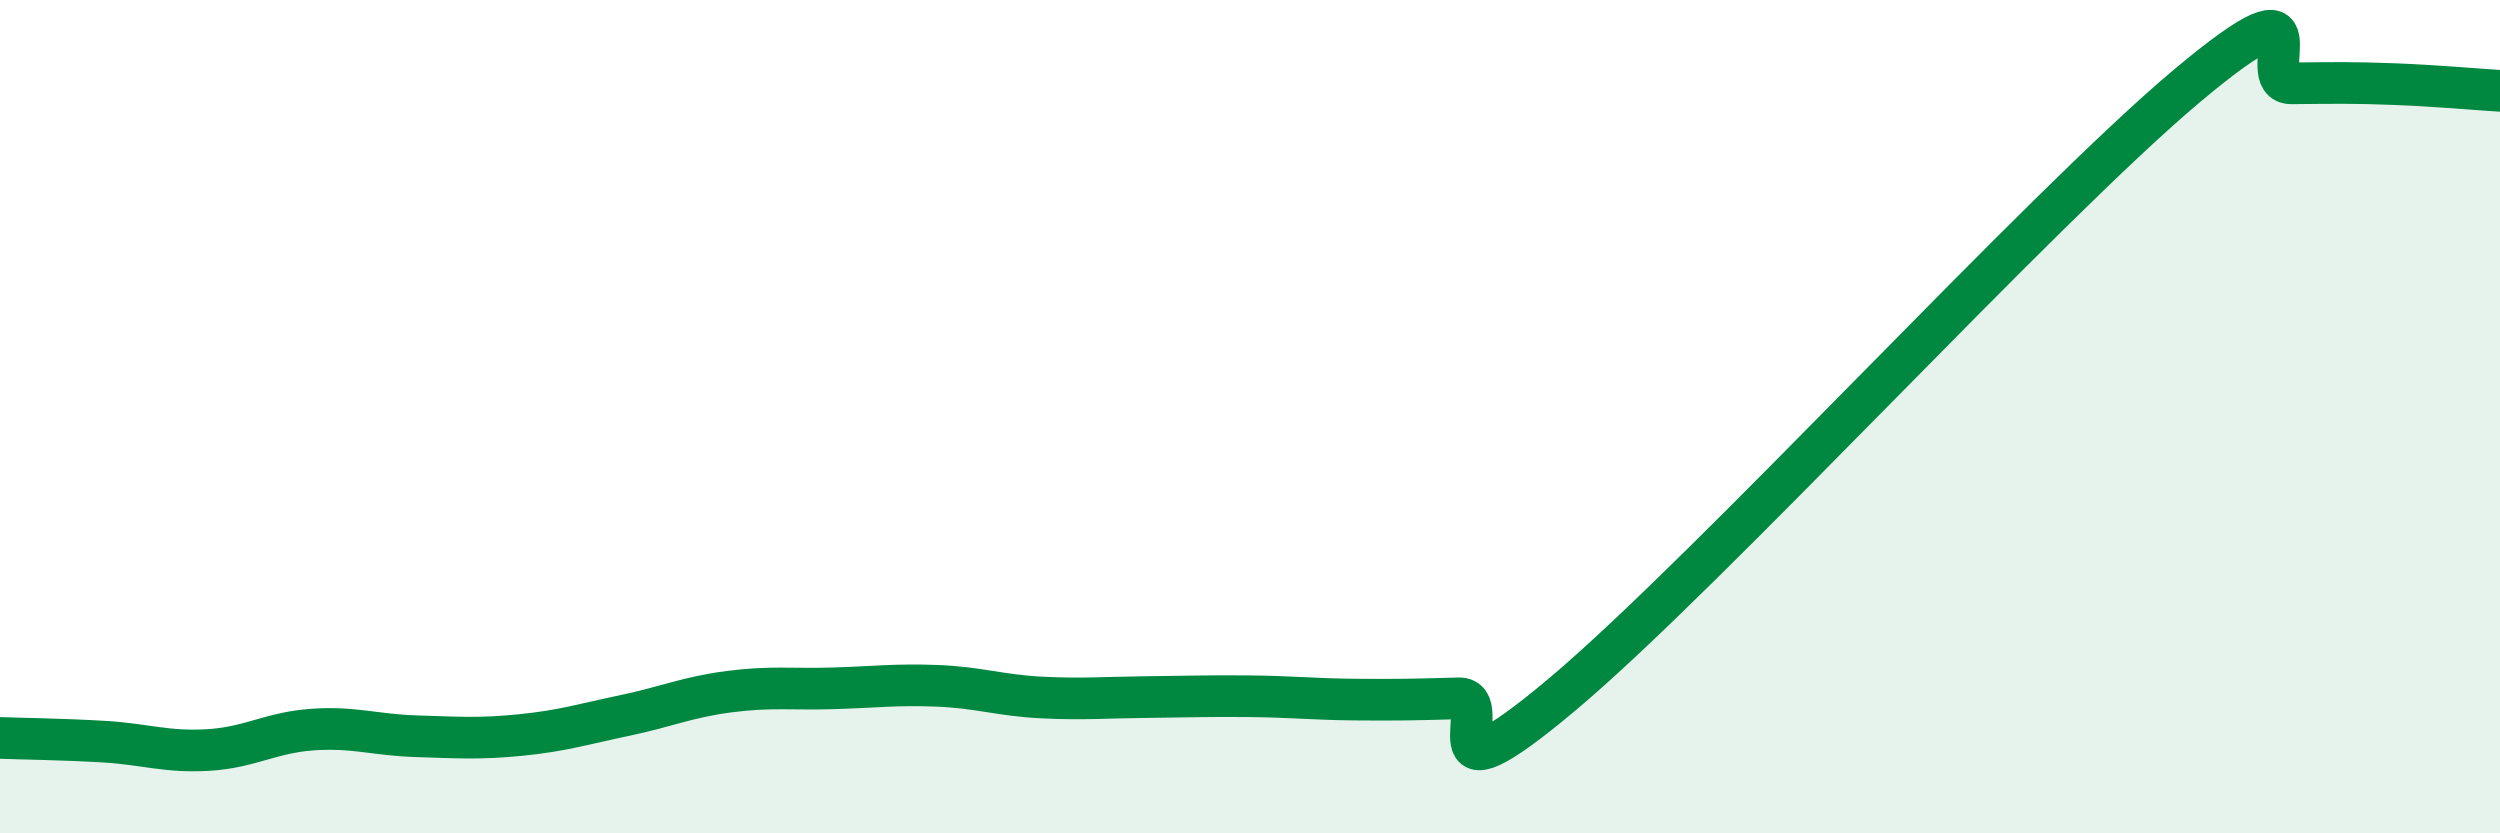
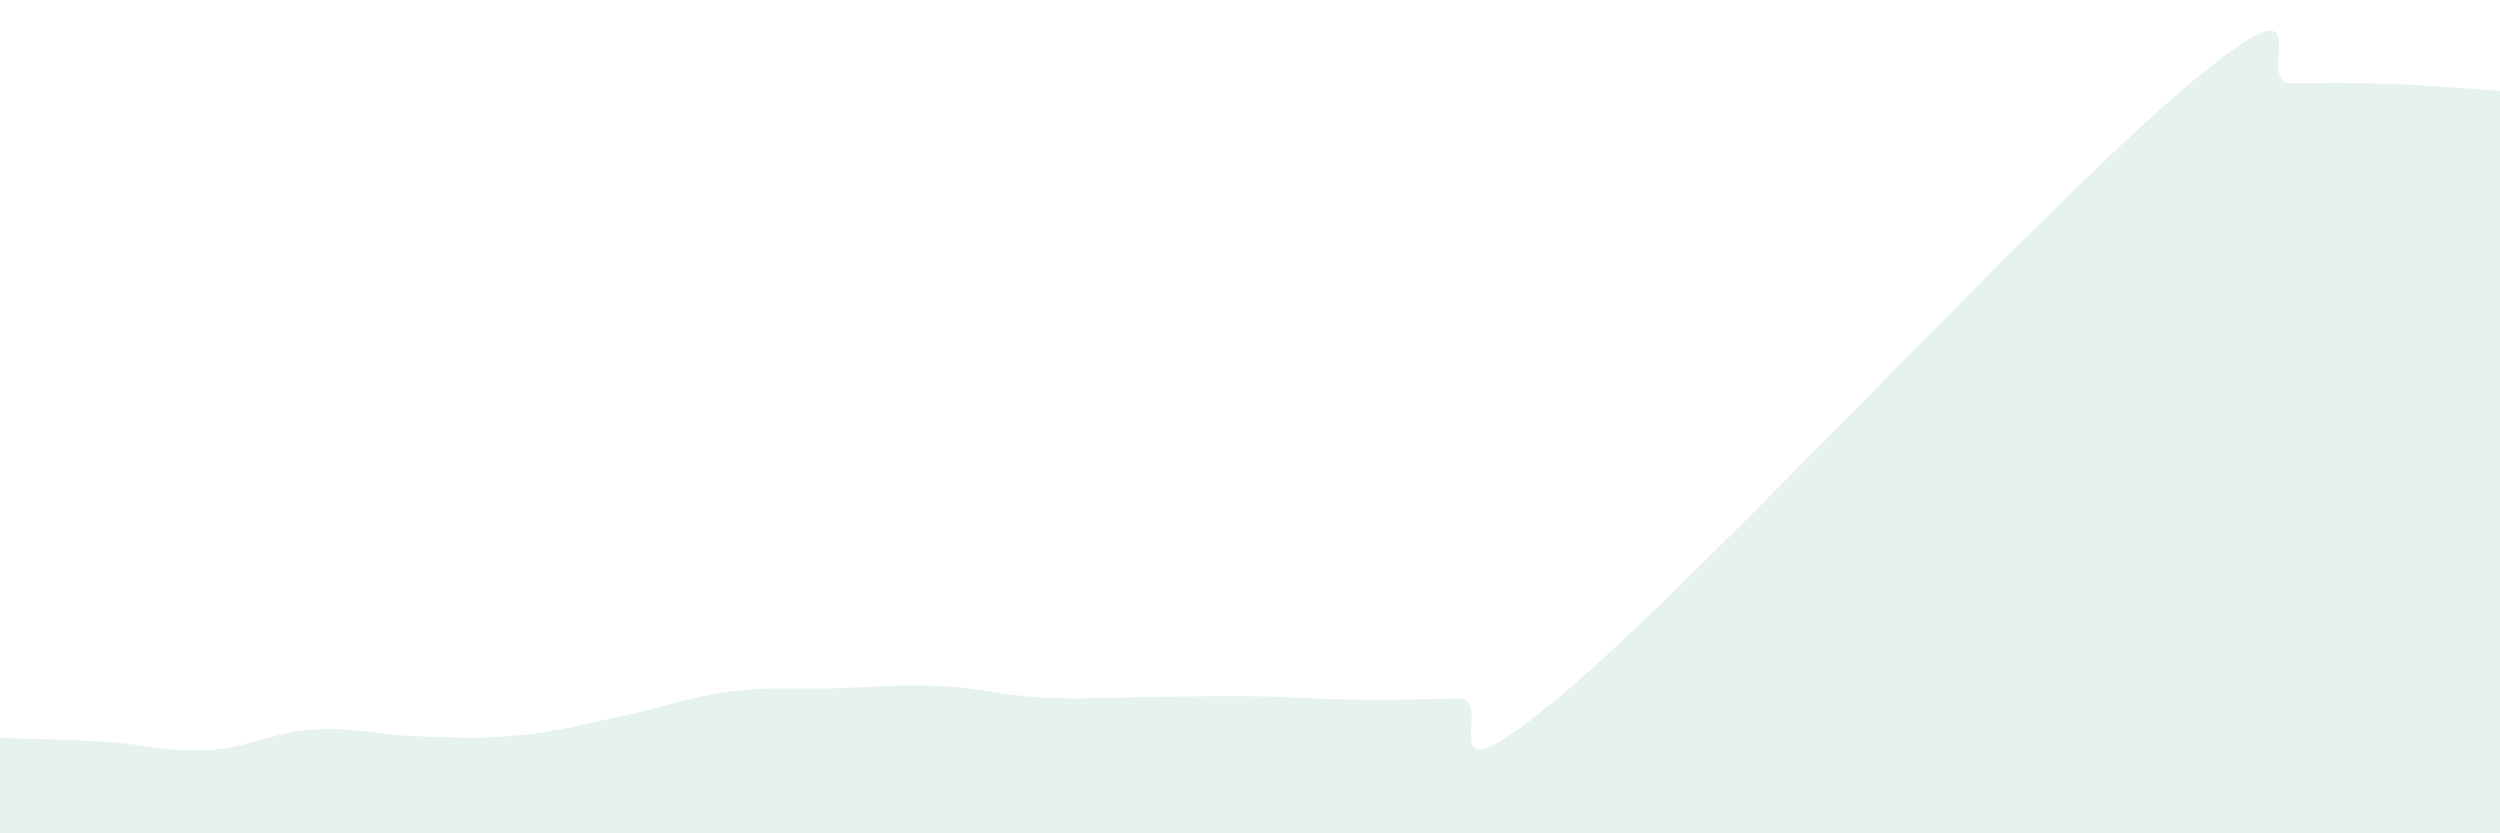
<svg xmlns="http://www.w3.org/2000/svg" width="60" height="20" viewBox="0 0 60 20">
  <path d="M 0,17.71 C 0.5,17.73 1.5,17.74 2.5,17.8 C 3.5,17.86 4,18.06 5,18 C 6,17.94 6.5,17.58 7.5,17.51 C 8.5,17.44 9,17.64 10,17.67 C 11,17.7 11.5,17.74 12.5,17.64 C 13.5,17.54 14,17.38 15,17.17 C 16,16.96 16.5,16.73 17.5,16.6 C 18.5,16.47 19,16.55 20,16.52 C 21,16.49 21.5,16.42 22.5,16.46 C 23.5,16.5 24,16.69 25,16.74 C 26,16.79 26.5,16.74 27.5,16.73 C 28.5,16.72 29,16.7 30,16.71 C 31,16.72 31.5,16.78 32.5,16.79 C 33.5,16.8 34,16.79 35,16.76 C 36,16.73 34,19.6 37.5,16.66 C 41,13.72 49,4.98 52.5,2.05 C 56,-0.88 54,2.01 55,2 C 56,1.99 56.5,1.98 57.5,2.02 C 58.5,2.06 59.5,2.15 60,2.18L60 20L0 20Z" fill="#008740" opacity="0.1" stroke-linecap="round" stroke-linejoin="round" />
-   <path d="M 0,17.71 C 0.5,17.73 1.5,17.74 2.5,17.8 C 3.5,17.86 4,18.06 5,18 C 6,17.94 6.5,17.58 7.5,17.51 C 8.5,17.44 9,17.64 10,17.67 C 11,17.7 11.5,17.74 12.5,17.64 C 13.5,17.54 14,17.38 15,17.17 C 16,16.96 16.5,16.73 17.5,16.6 C 18.5,16.47 19,16.55 20,16.52 C 21,16.49 21.5,16.42 22.5,16.46 C 23.5,16.5 24,16.69 25,16.74 C 26,16.79 26.5,16.74 27.5,16.73 C 28.5,16.72 29,16.7 30,16.71 C 31,16.72 31.5,16.78 32.5,16.79 C 33.5,16.8 34,16.79 35,16.76 C 36,16.73 34,19.6 37.5,16.66 C 41,13.72 49,4.98 52.5,2.05 C 56,-0.88 54,2.01 55,2 C 56,1.99 56.5,1.98 57.5,2.02 C 58.5,2.06 59.5,2.15 60,2.18" stroke="#008740" stroke-width="1" fill="none" stroke-linecap="round" stroke-linejoin="round" />
</svg>